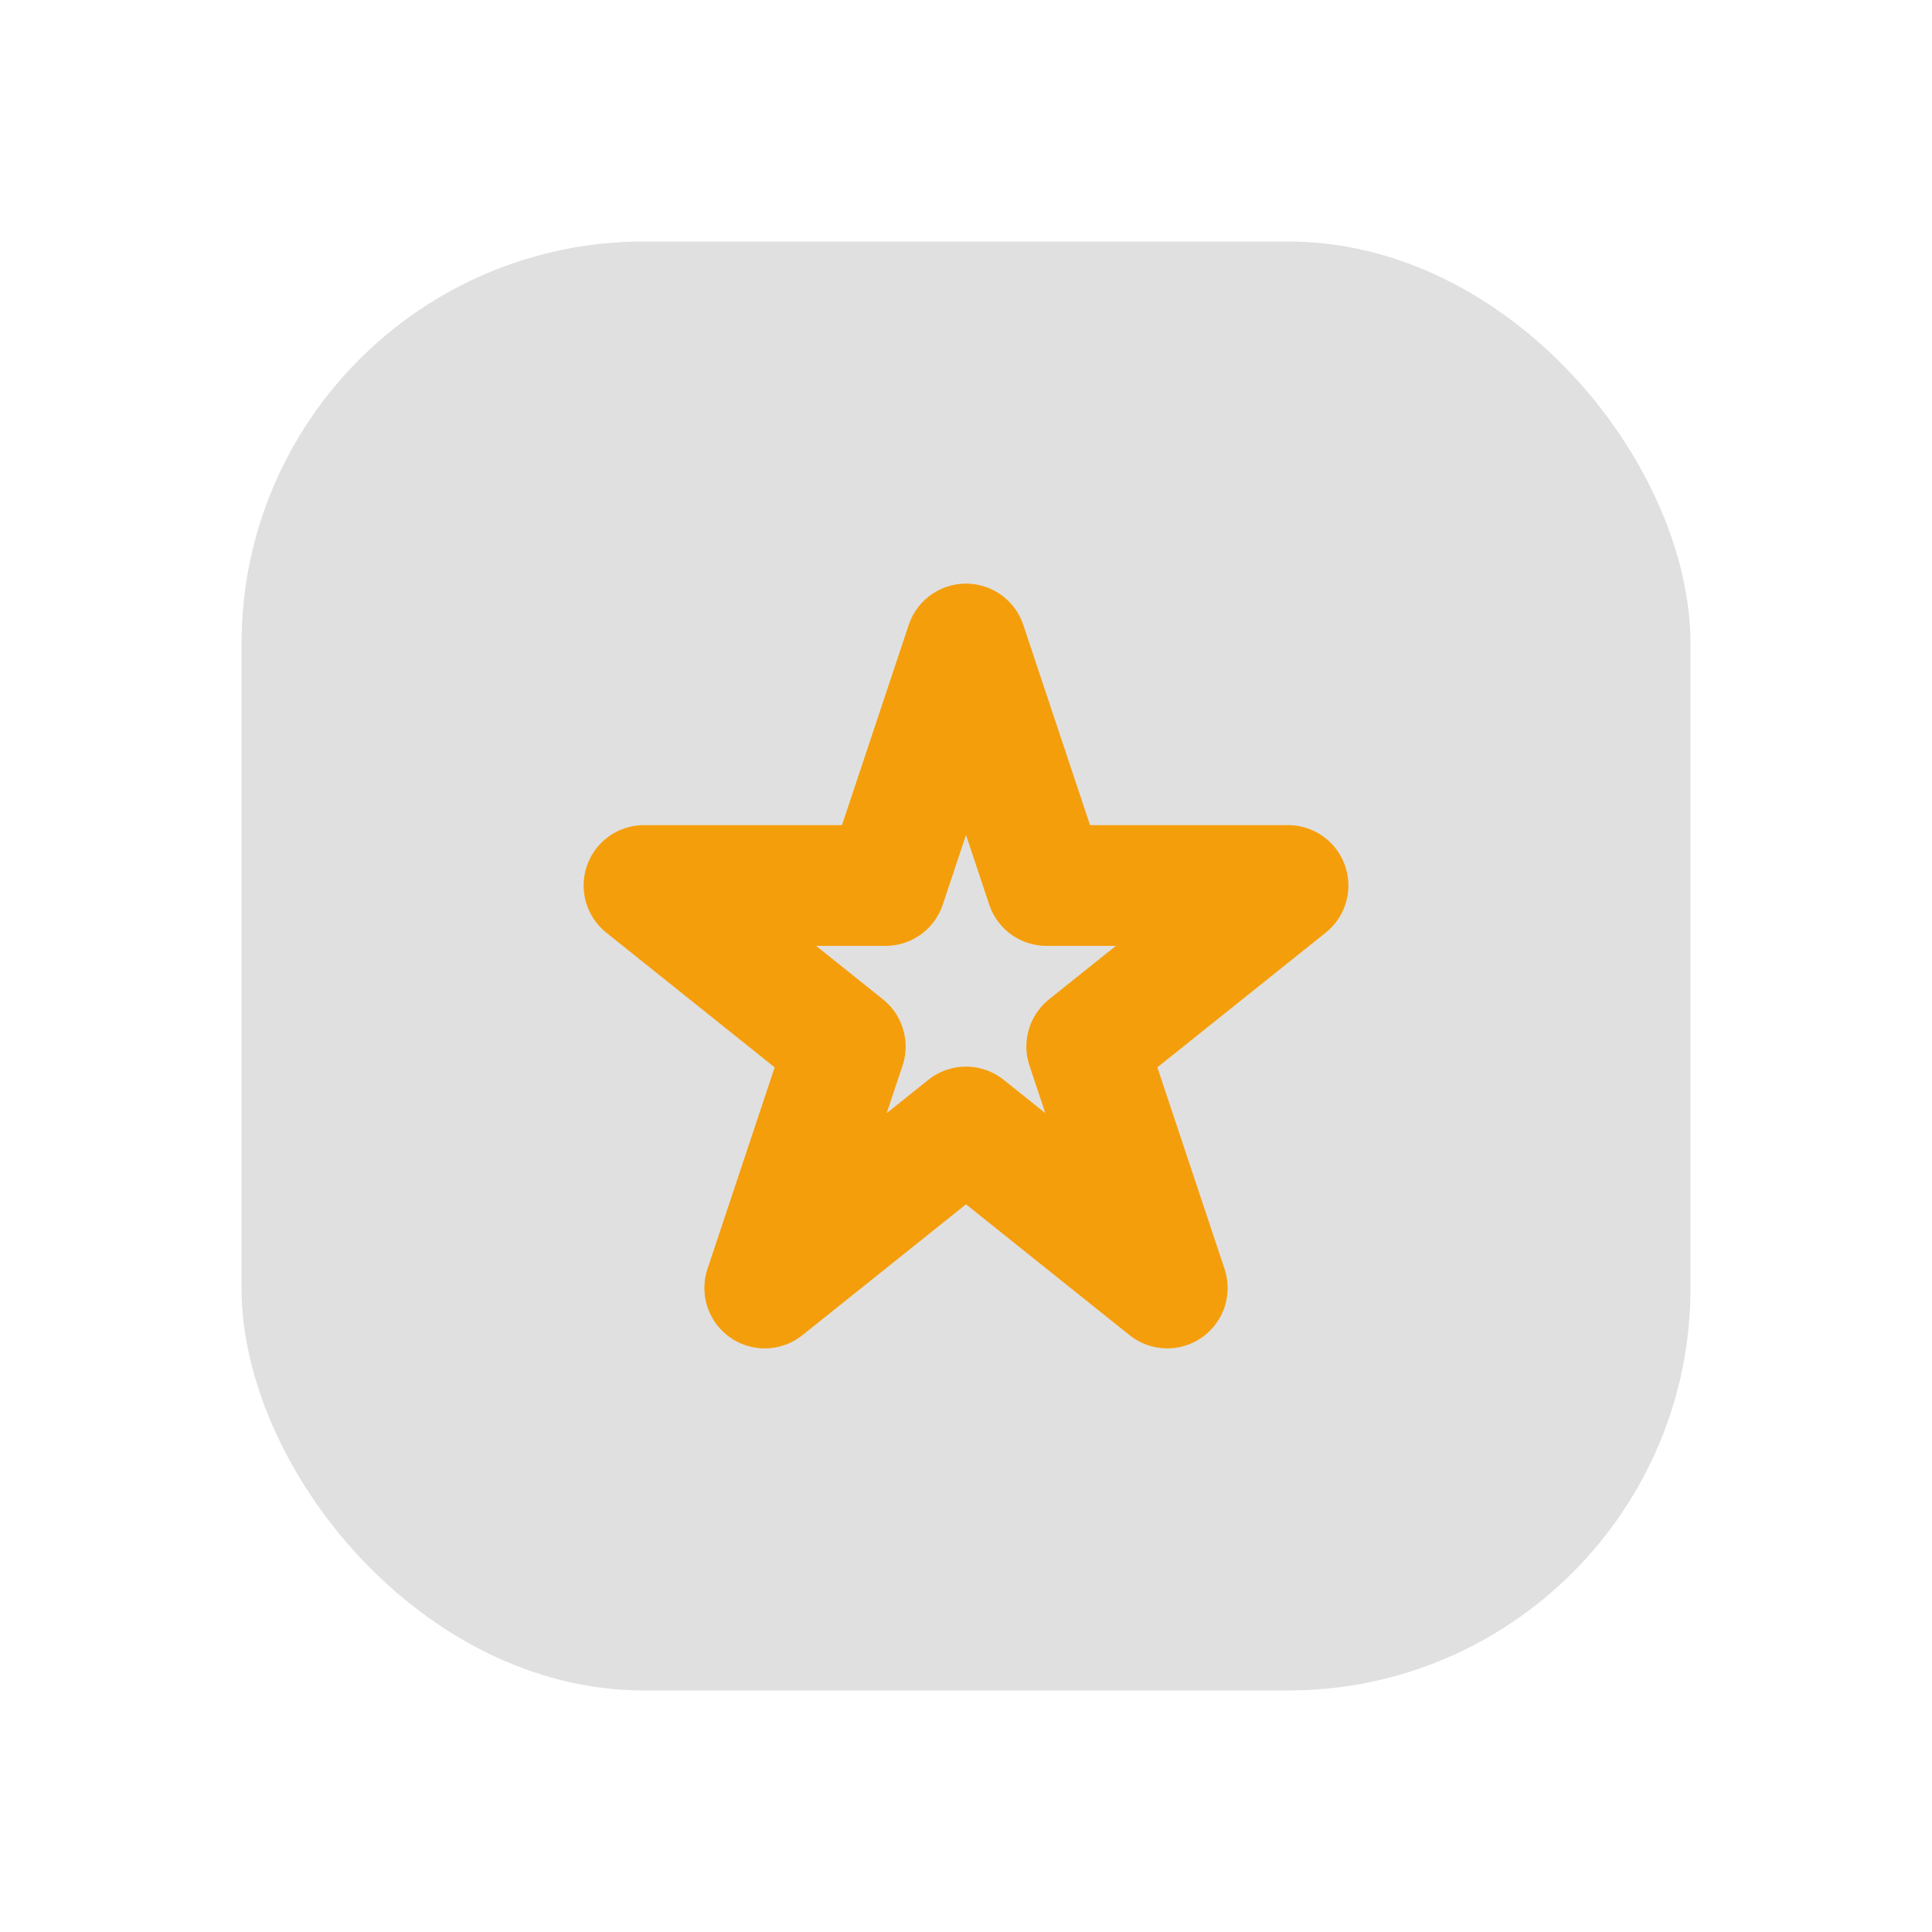
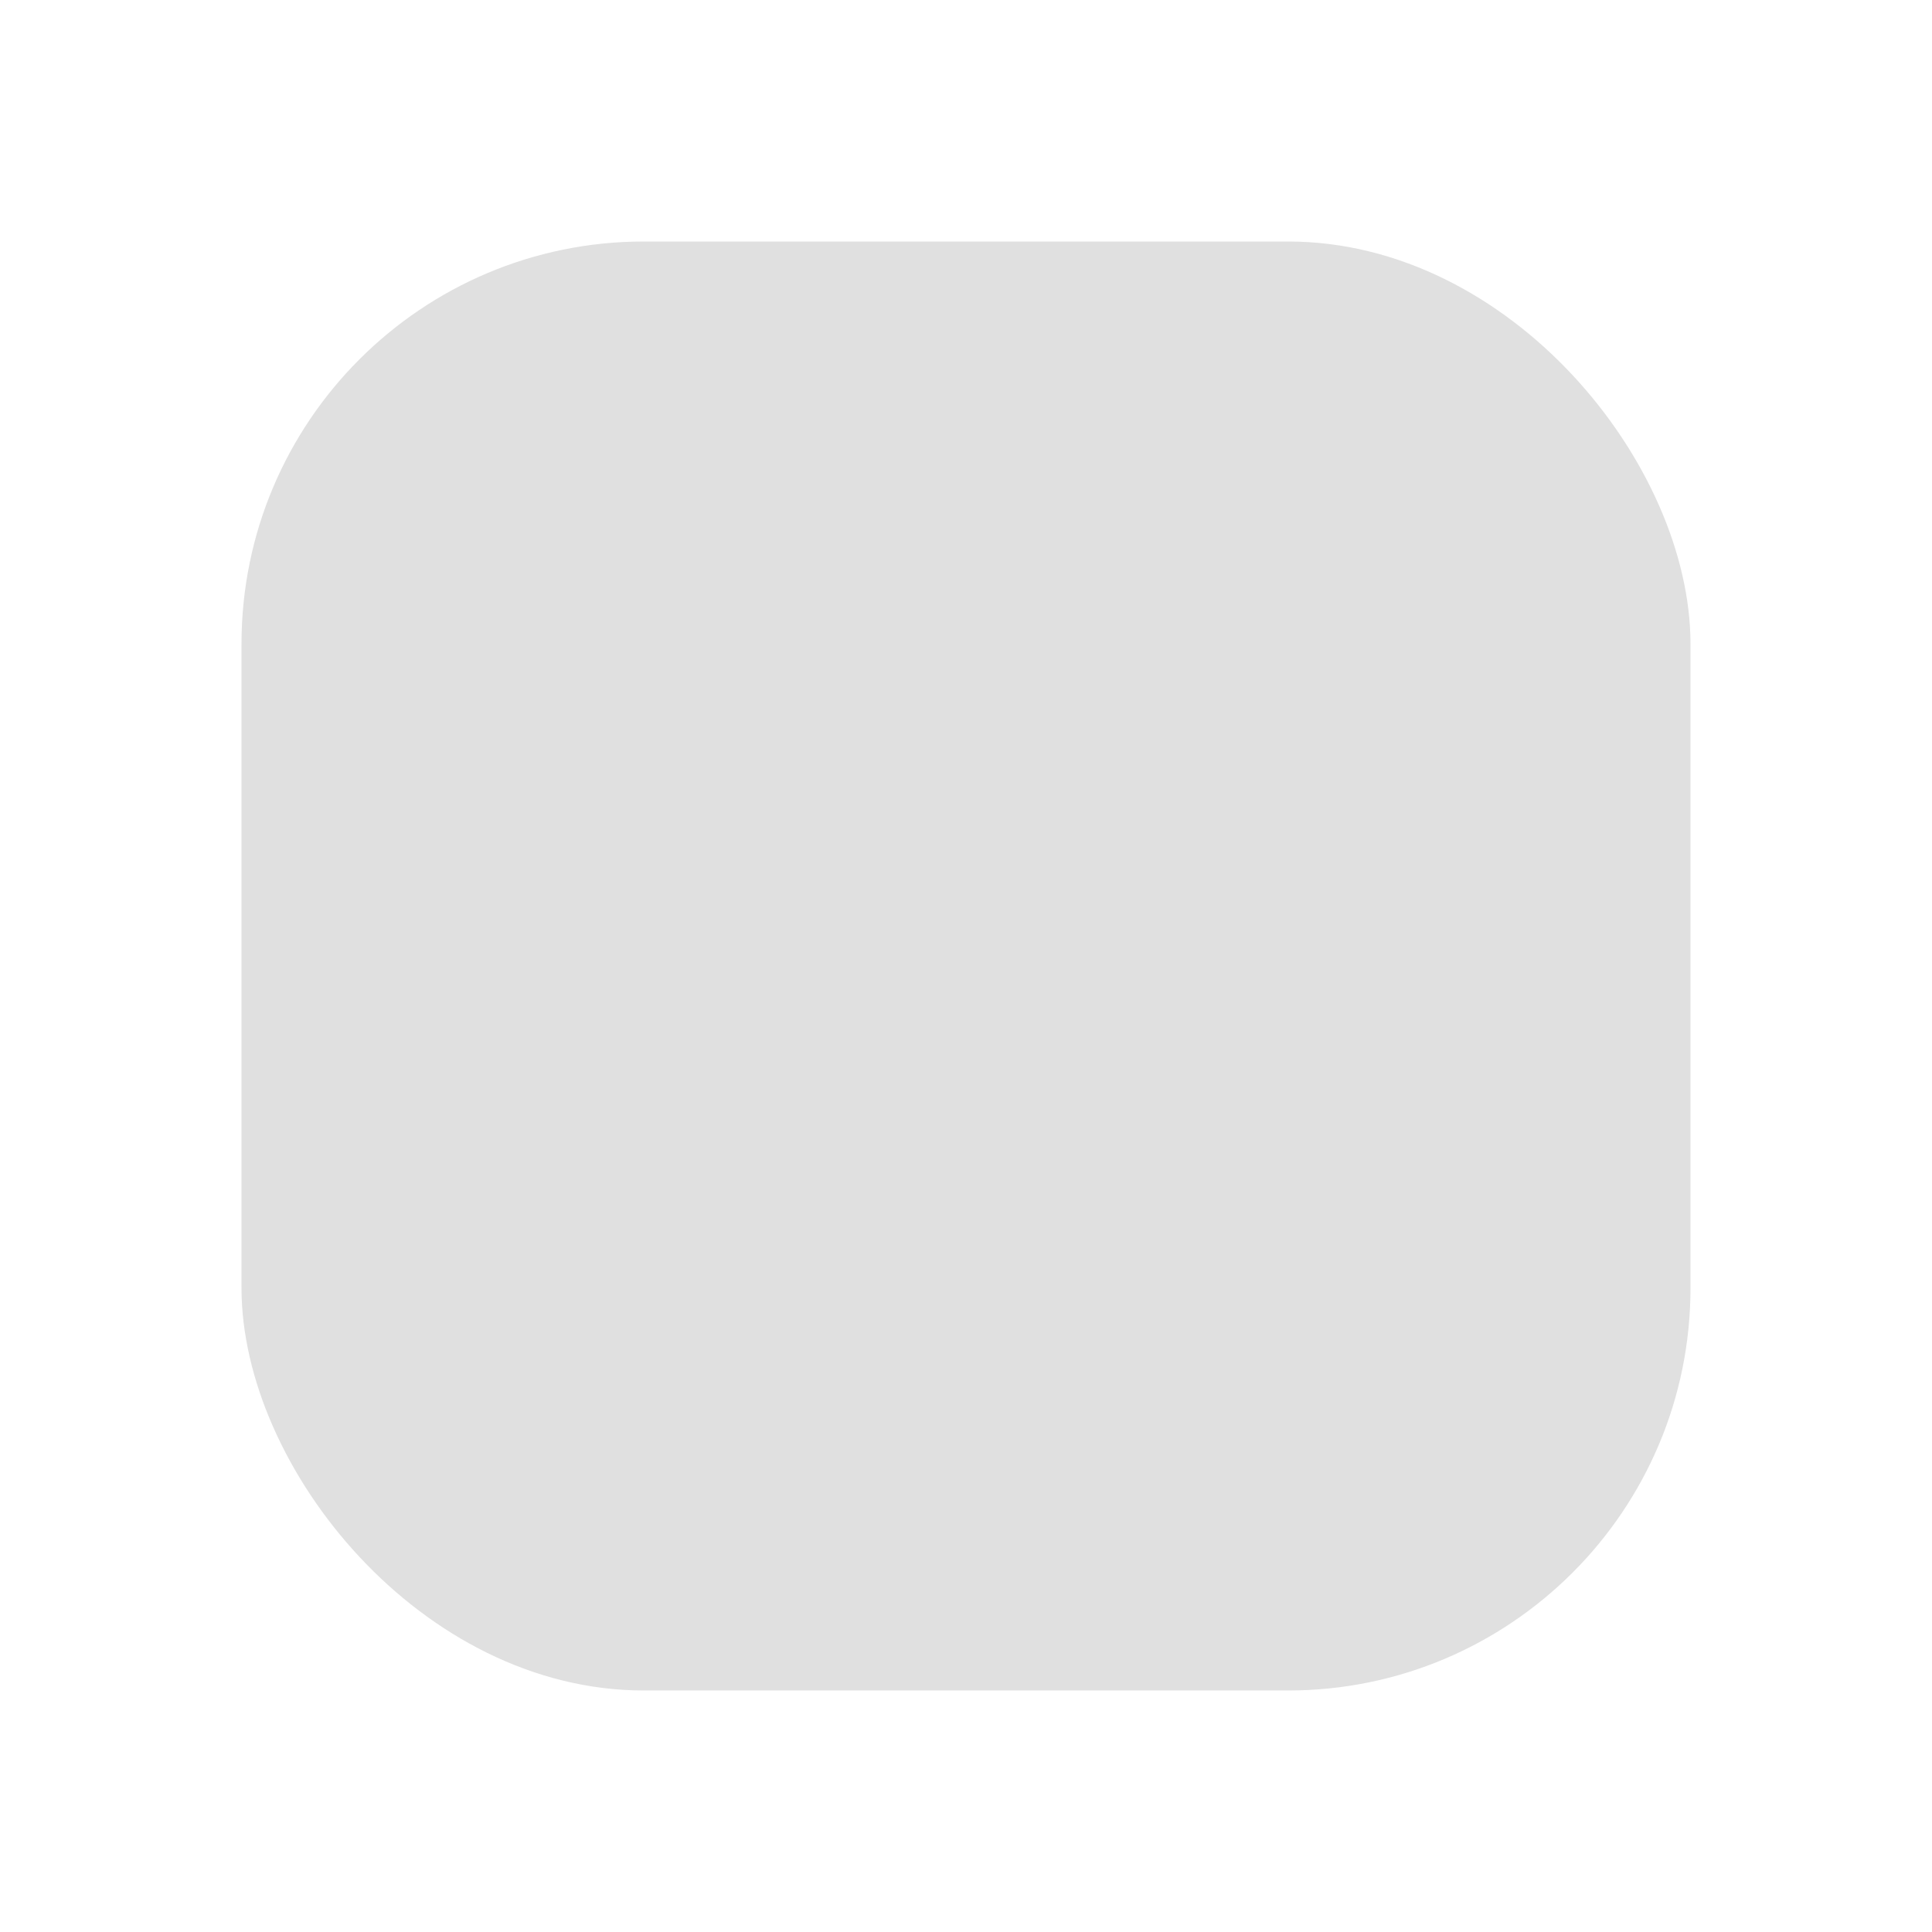
<svg xmlns="http://www.w3.org/2000/svg" viewBox="0 0 48 48" fill="none">
  <defs>
    <filter id="neu-54lhgsx63">
      <feDropShadow dx="-2" dy="-2" stdDeviation="2" flood-color="white" flood-opacity="0.7" />
      <feDropShadow dx="2" dy="2" stdDeviation="2" flood-color="#a0a0a0" flood-opacity="0.5" />
    </filter>
  </defs>
  <rect x="6" y="6" width="36" height="36" rx="10" fill="#e0e0e0" filter="url(#neu-54lhgsx63)" />
-   <path d="M24 16L26 22H32L27 26L29 32L24 28L19 32L21 26L16 22H22L24 16Z" stroke="#F59E0B" stroke-width="3" stroke-linecap="round" stroke-linejoin="round" />
</svg>